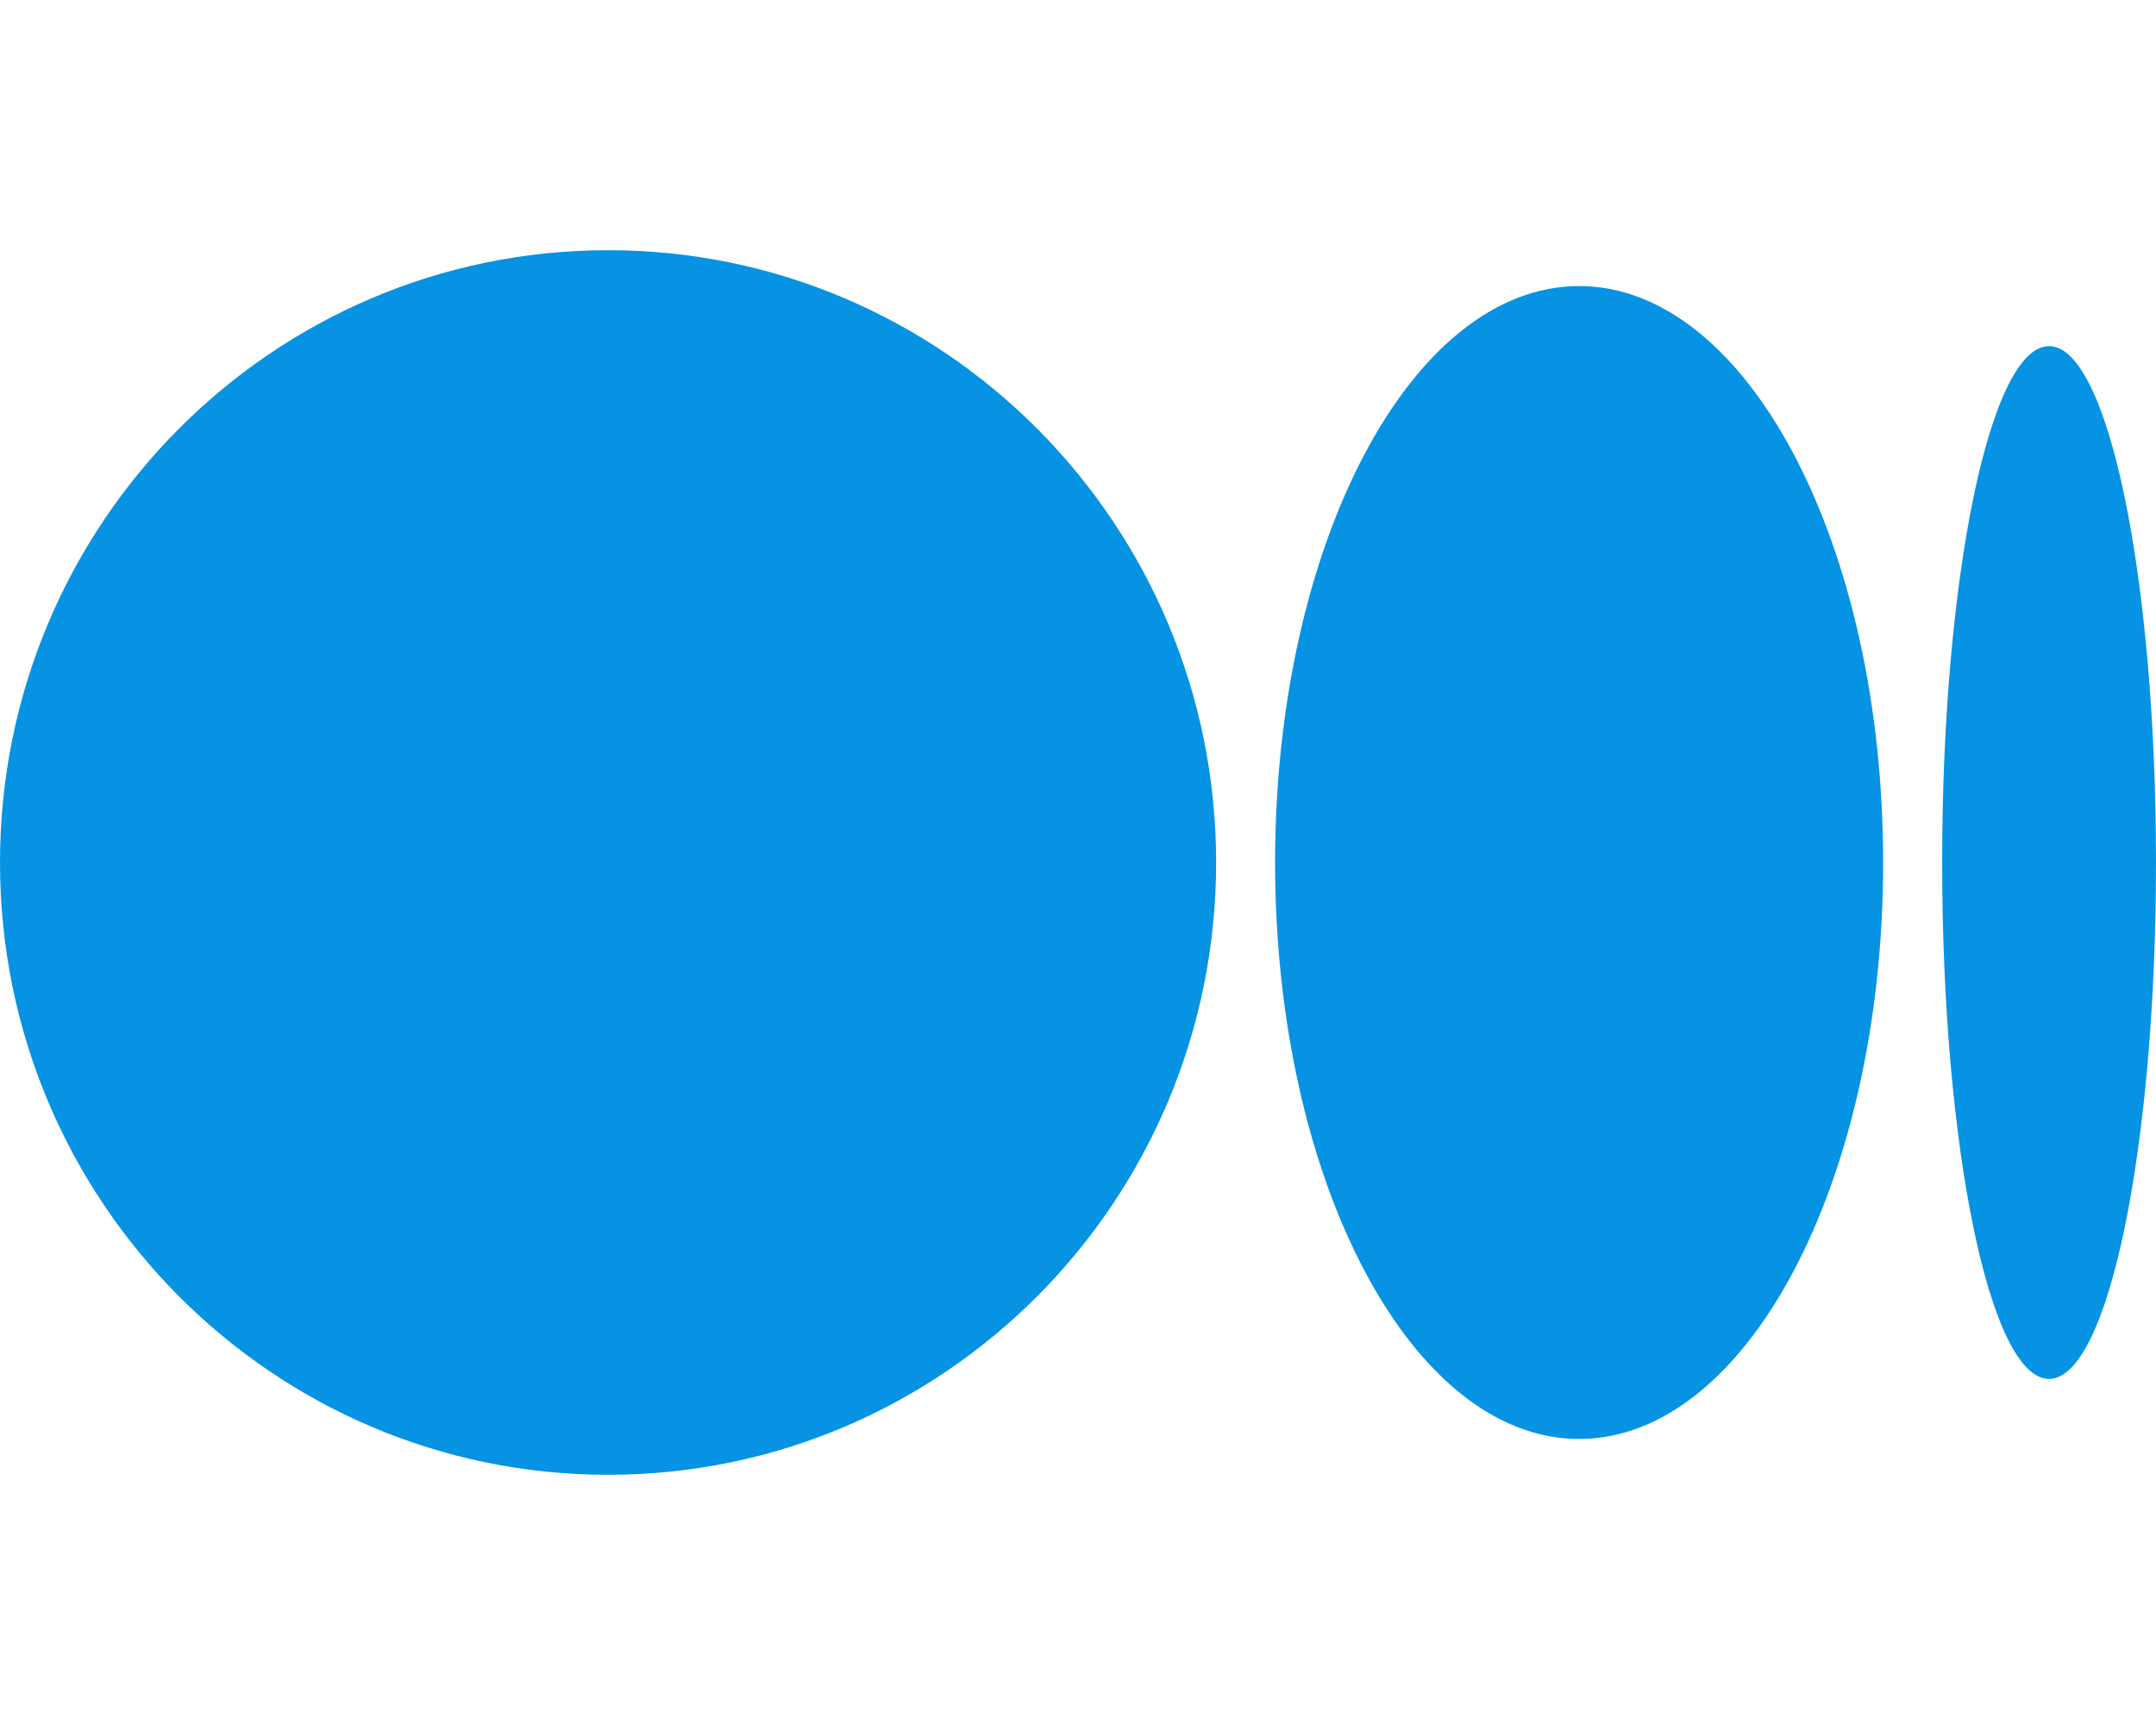
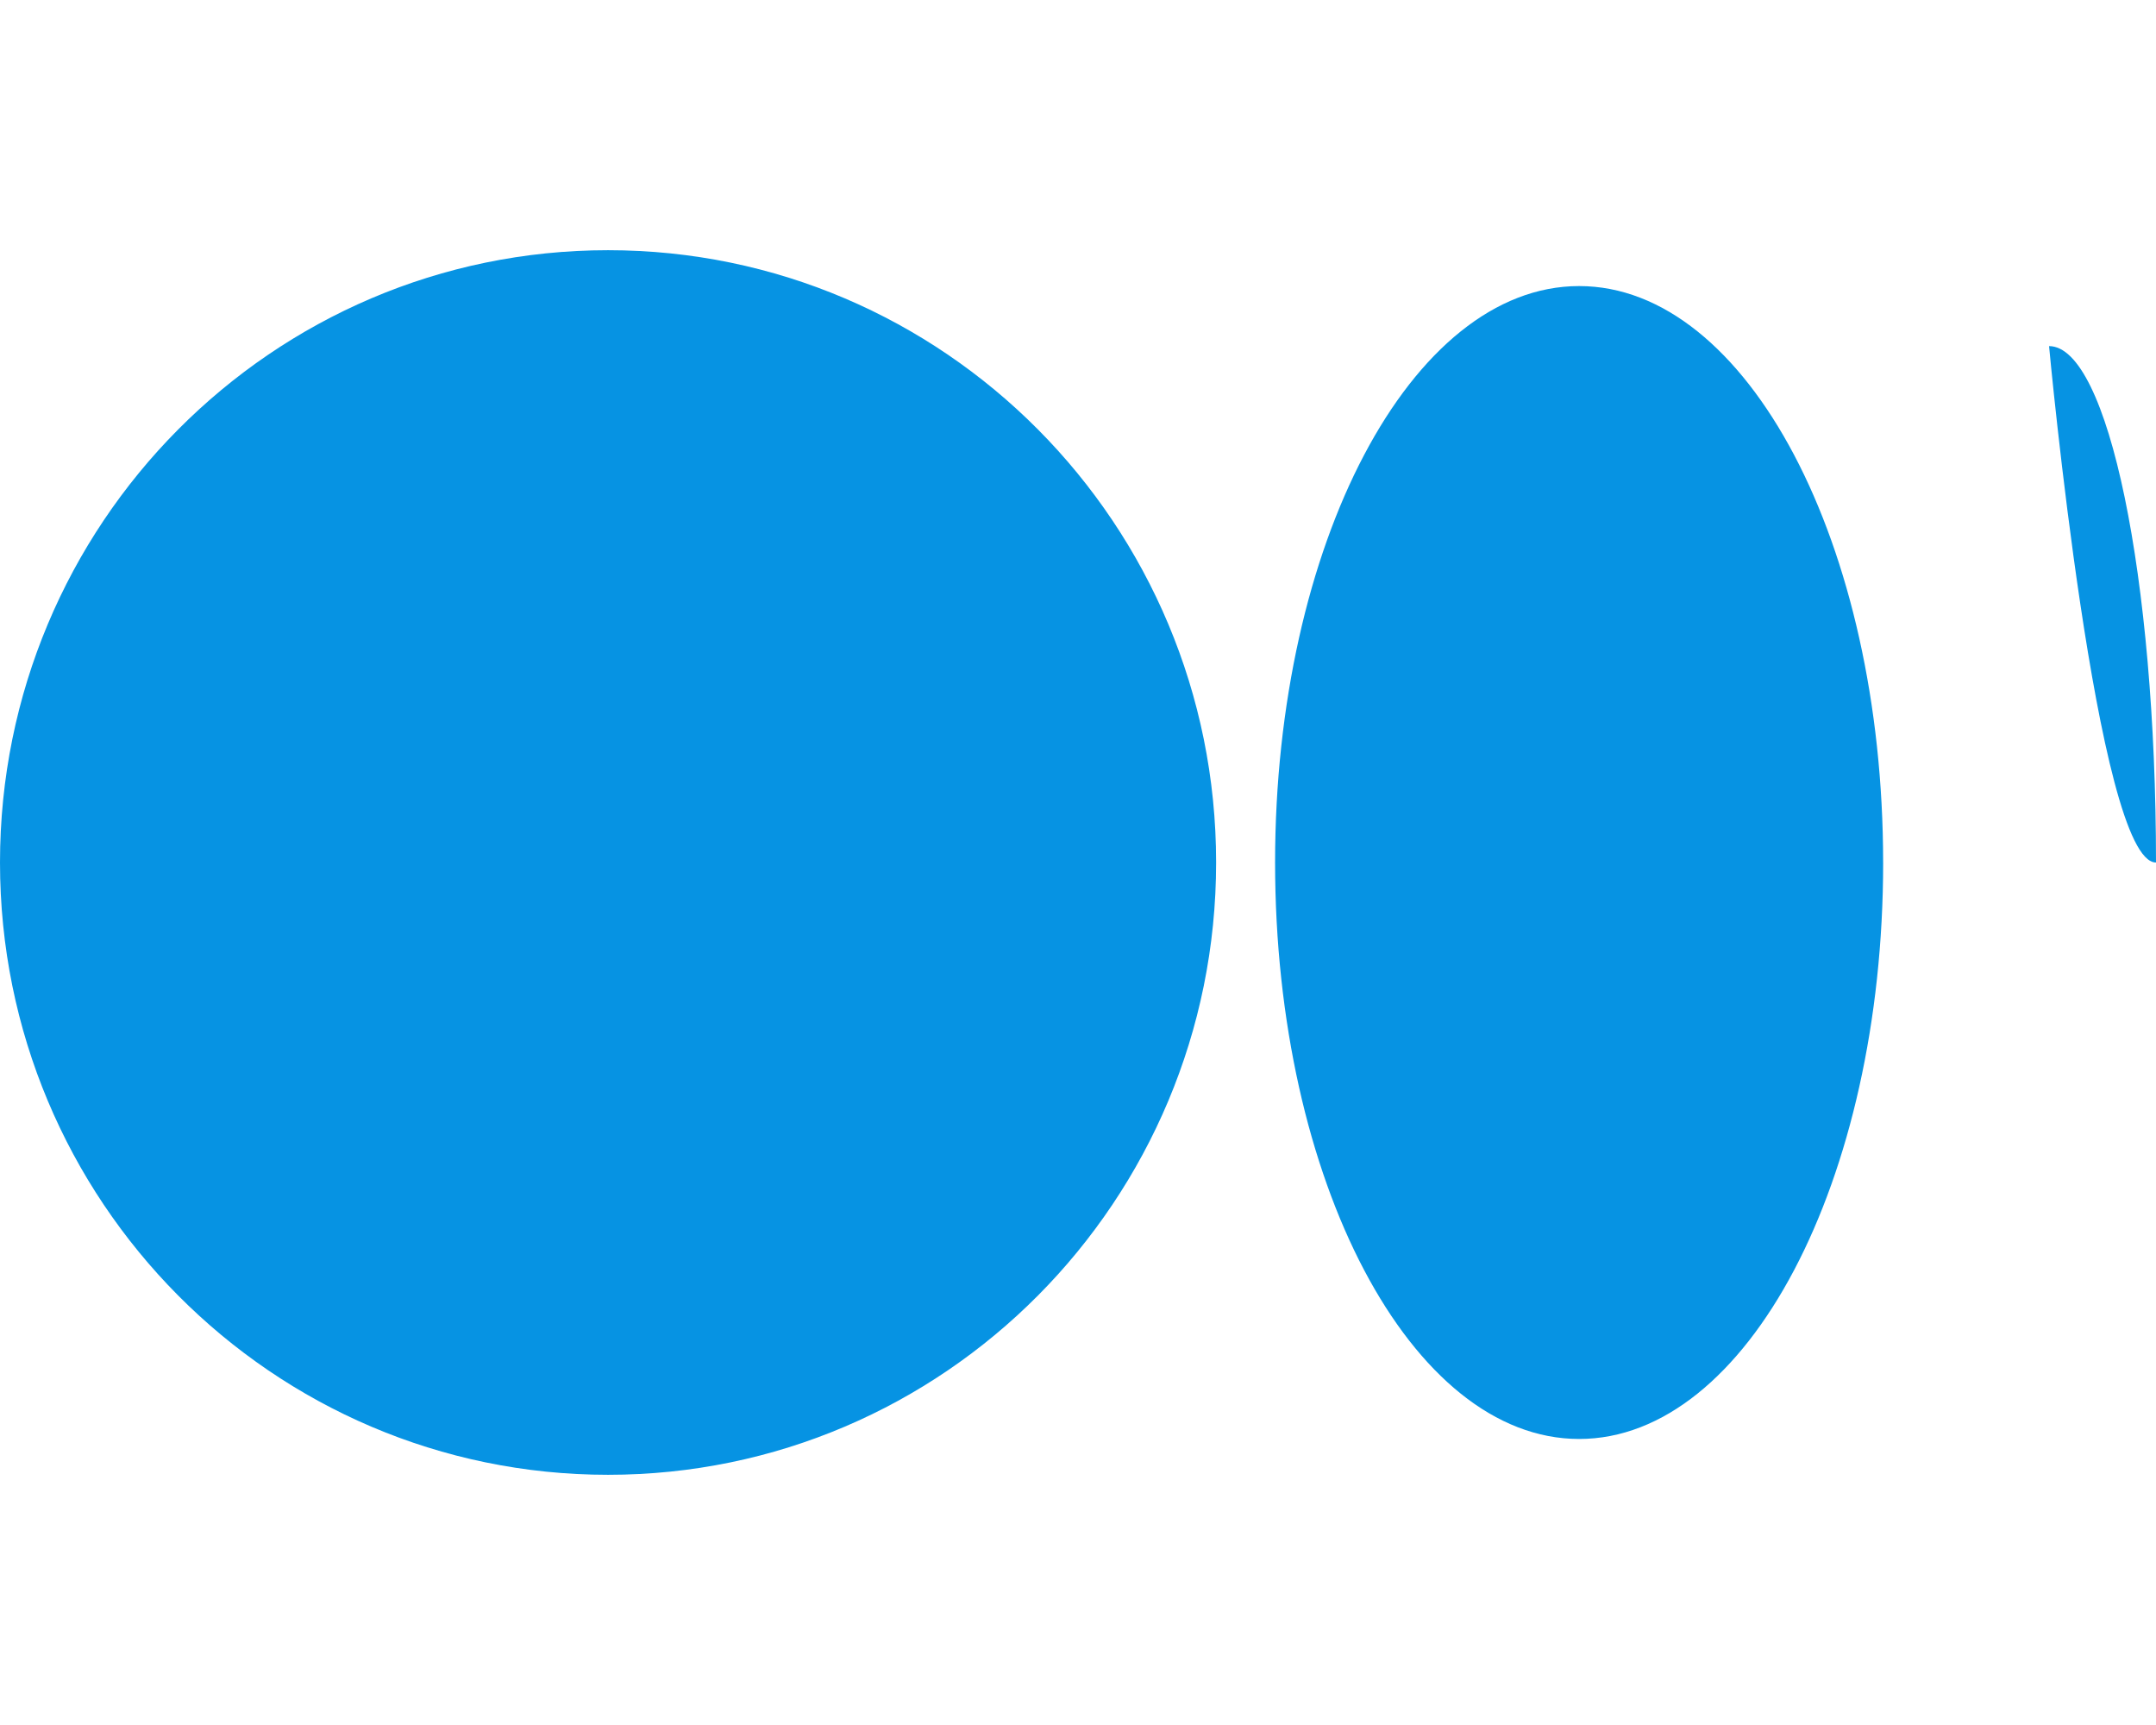
<svg xmlns="http://www.w3.org/2000/svg" fill="#0693e3" viewBox="0 0 640 512">
-   <path d="M180.5,74.262C80.813,74.262,0,155.633,0,256S80.819,437.738,180.5,437.738,361,356.373,361,256,280.191,74.262,180.5,74.262Zm288.25,10.646c-49.845,0-90.245,76.619-90.245,171.095s40.406,171.1,90.251,171.1,90.251-76.619,90.251-171.1H559C559,161.5,518.6,84.908,468.752,84.908Zm139.506,17.821c-17.526,0-31.735,68.628-31.735,153.274s14.2,153.274,31.735,153.274S640,340.631,640,256C640,171.351,625.785,102.729,608.258,102.729Z" />
+   <path d="M180.5,74.262C80.813,74.262,0,155.633,0,256S80.819,437.738,180.5,437.738,361,356.373,361,256,280.191,74.262,180.5,74.262Zm288.25,10.646c-49.845,0-90.245,76.619-90.245,171.095s40.406,171.1,90.251,171.1,90.251-76.619,90.251-171.1H559C559,161.5,518.6,84.908,468.752,84.908Zm139.506,17.821s14.2,153.274,31.735,153.274S640,340.631,640,256C640,171.351,625.785,102.729,608.258,102.729Z" />
</svg>